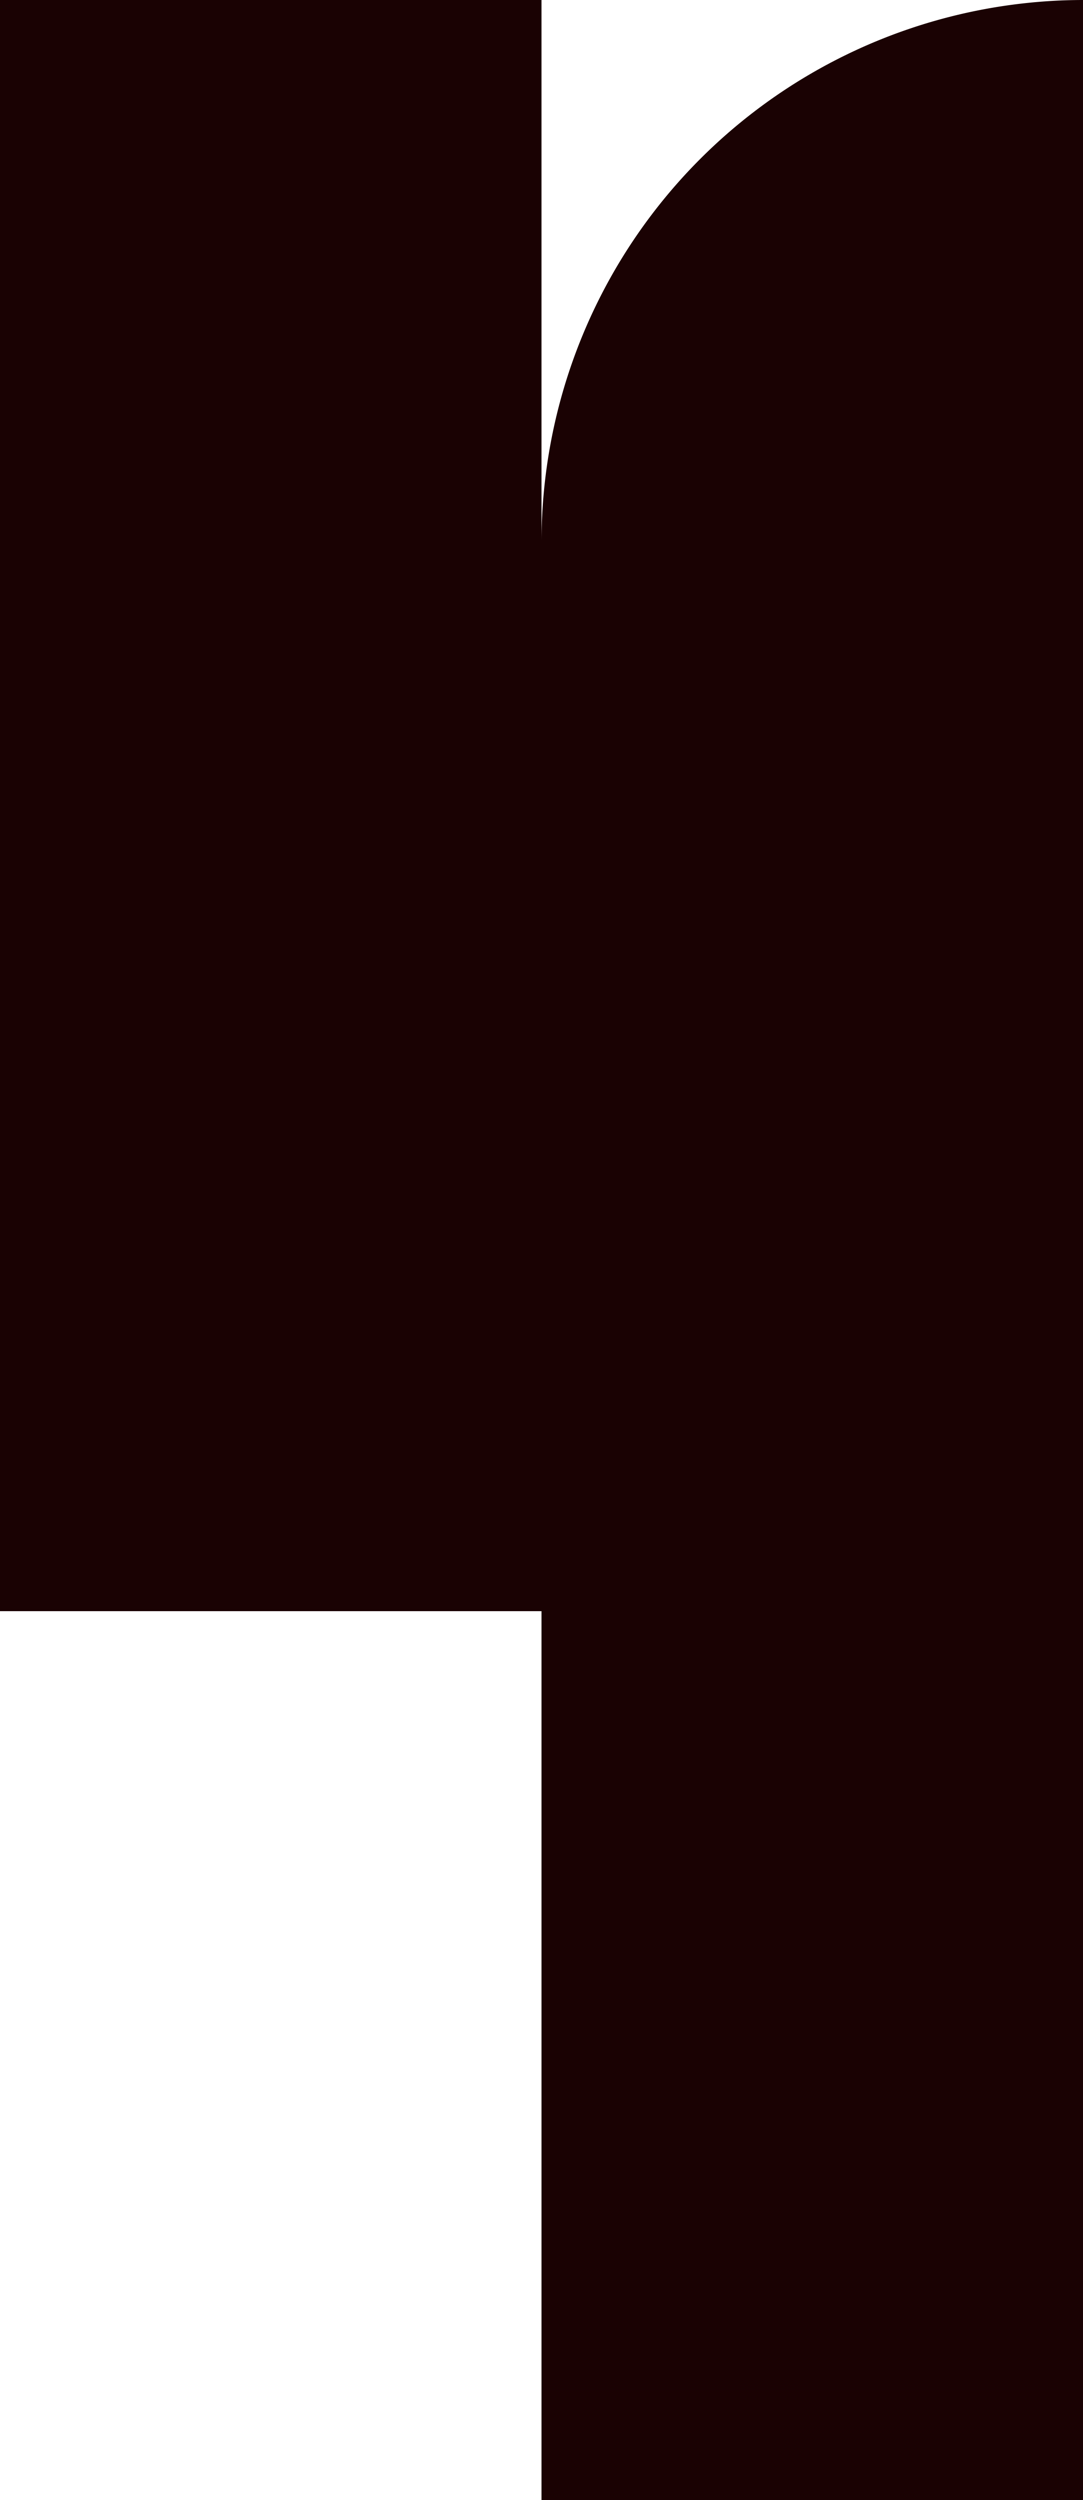
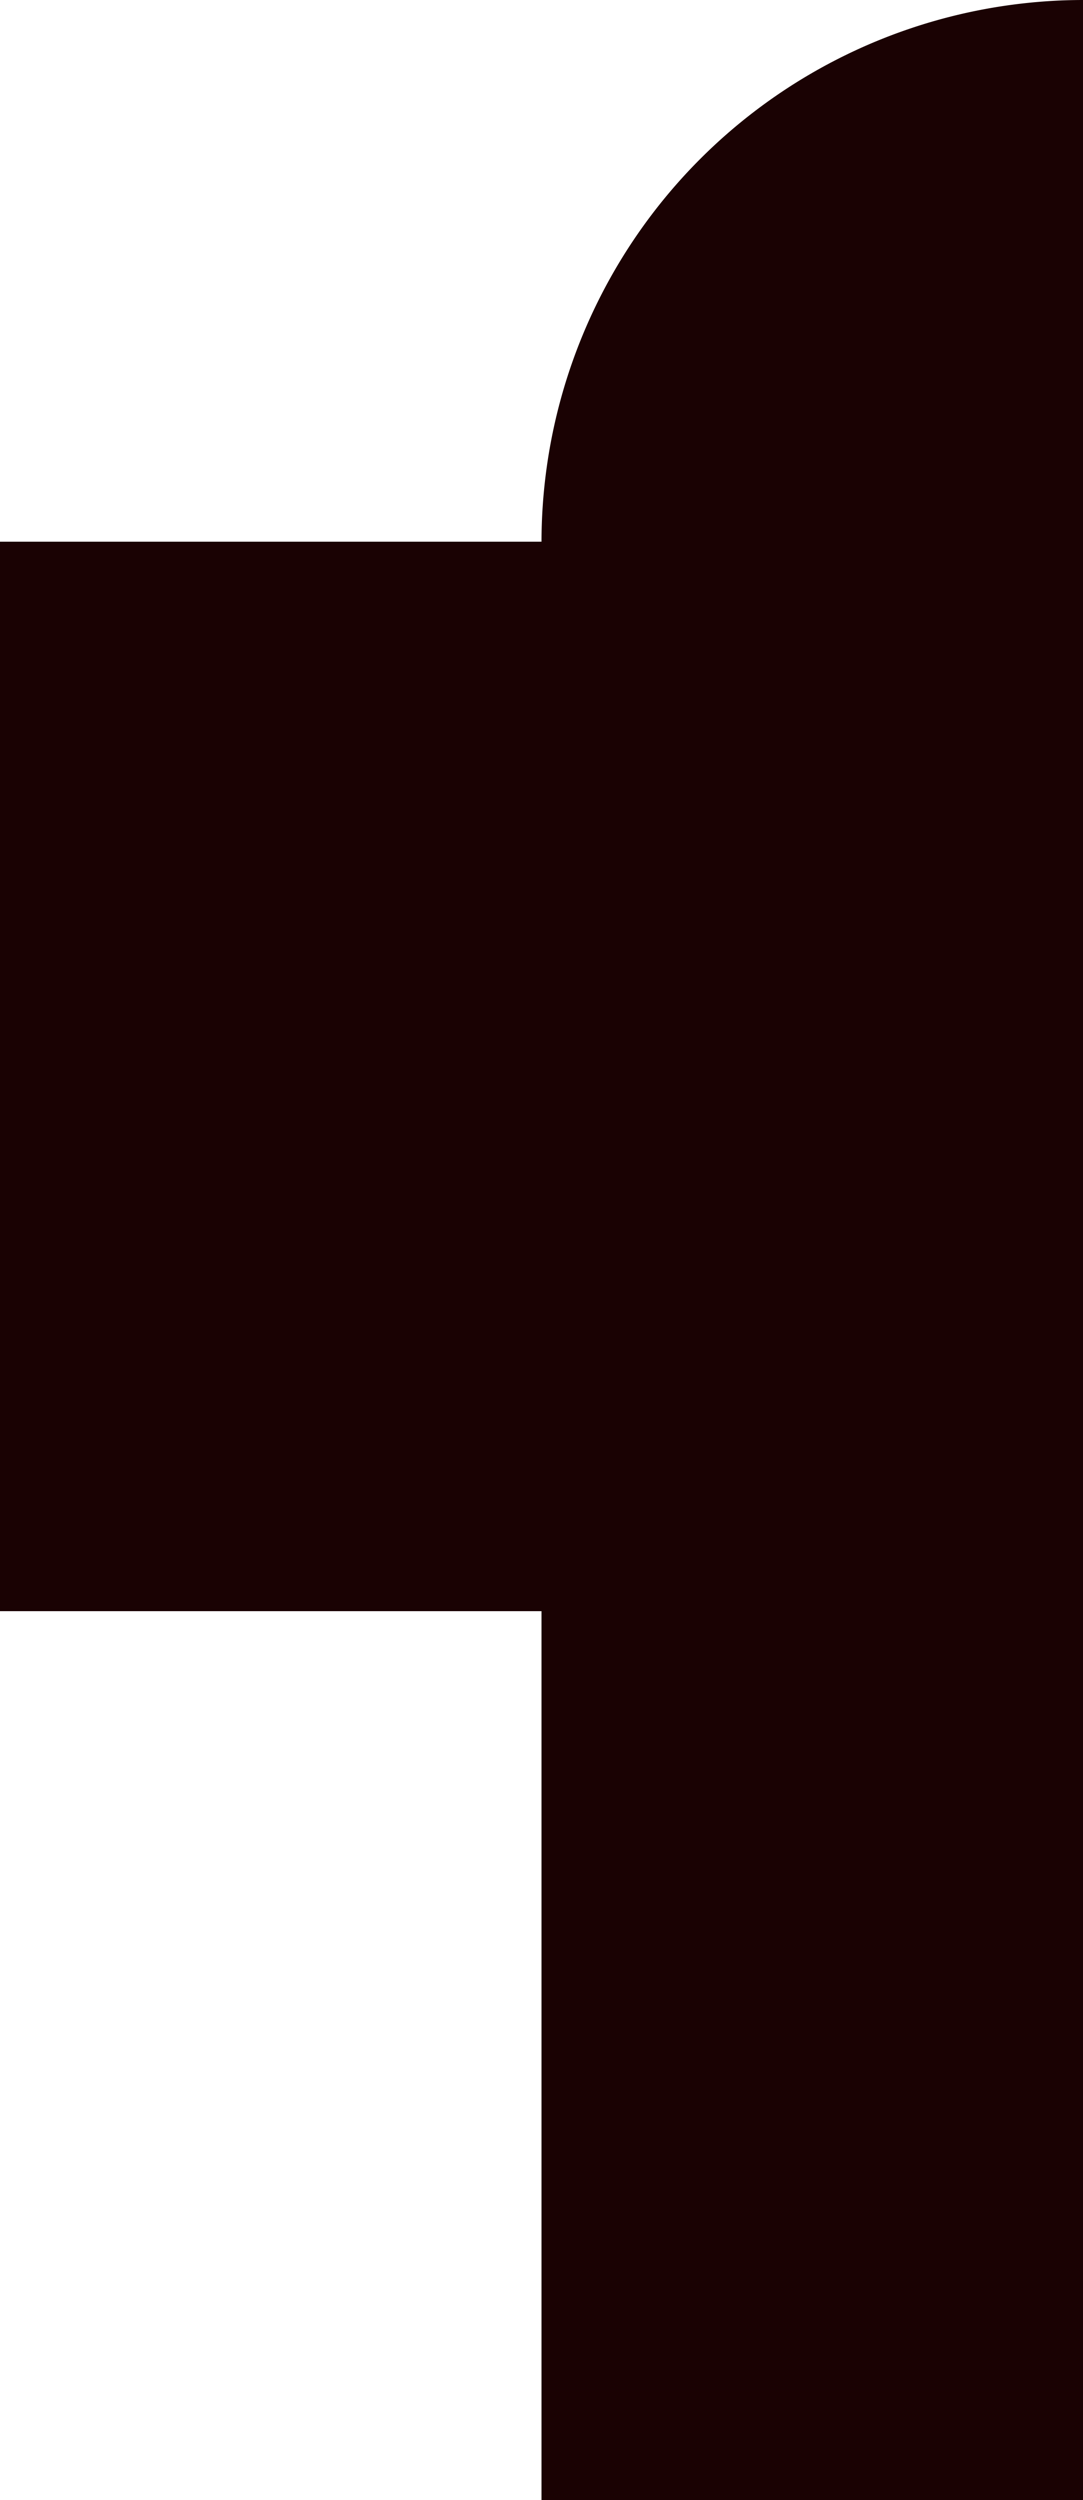
<svg xmlns="http://www.w3.org/2000/svg" id="レイヤー_1" data-name="レイヤー 1" viewBox="0 0 62.4 144">
  <defs>
    <style>.cls-1{fill:#1a0203;}</style>
  </defs>
  <g id="レイヤー_2" data-name="レイヤー 2">
    <g id="レイヤー_4" data-name="レイヤー 4">
-       <path class="cls-1" d="M31.2,31.2V0H0V92.8H31.2V144H62.4V0A31.24,31.24,0,0,0,31.2,31.2Z" />
+       <path class="cls-1" d="M31.2,31.2H0V92.8H31.2V144H62.4V0A31.24,31.24,0,0,0,31.2,31.2Z" />
    </g>
  </g>
</svg>